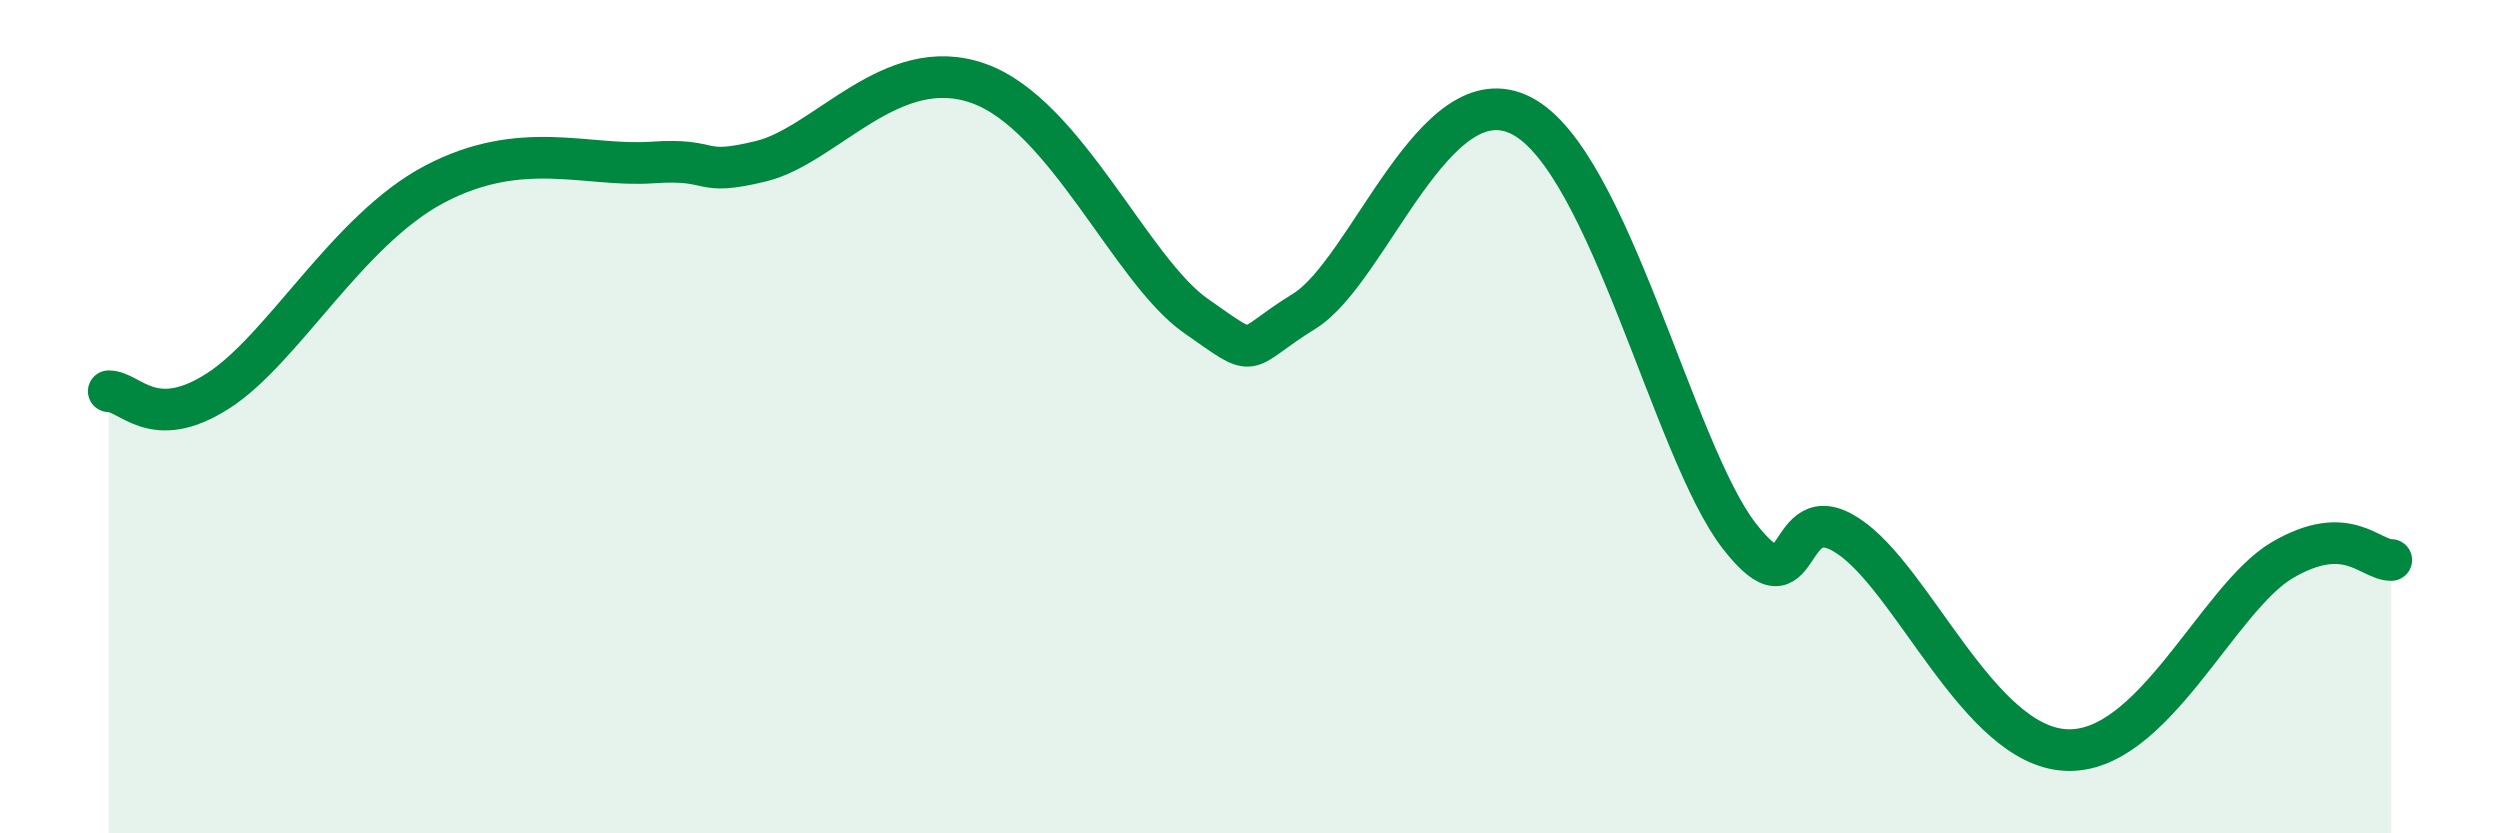
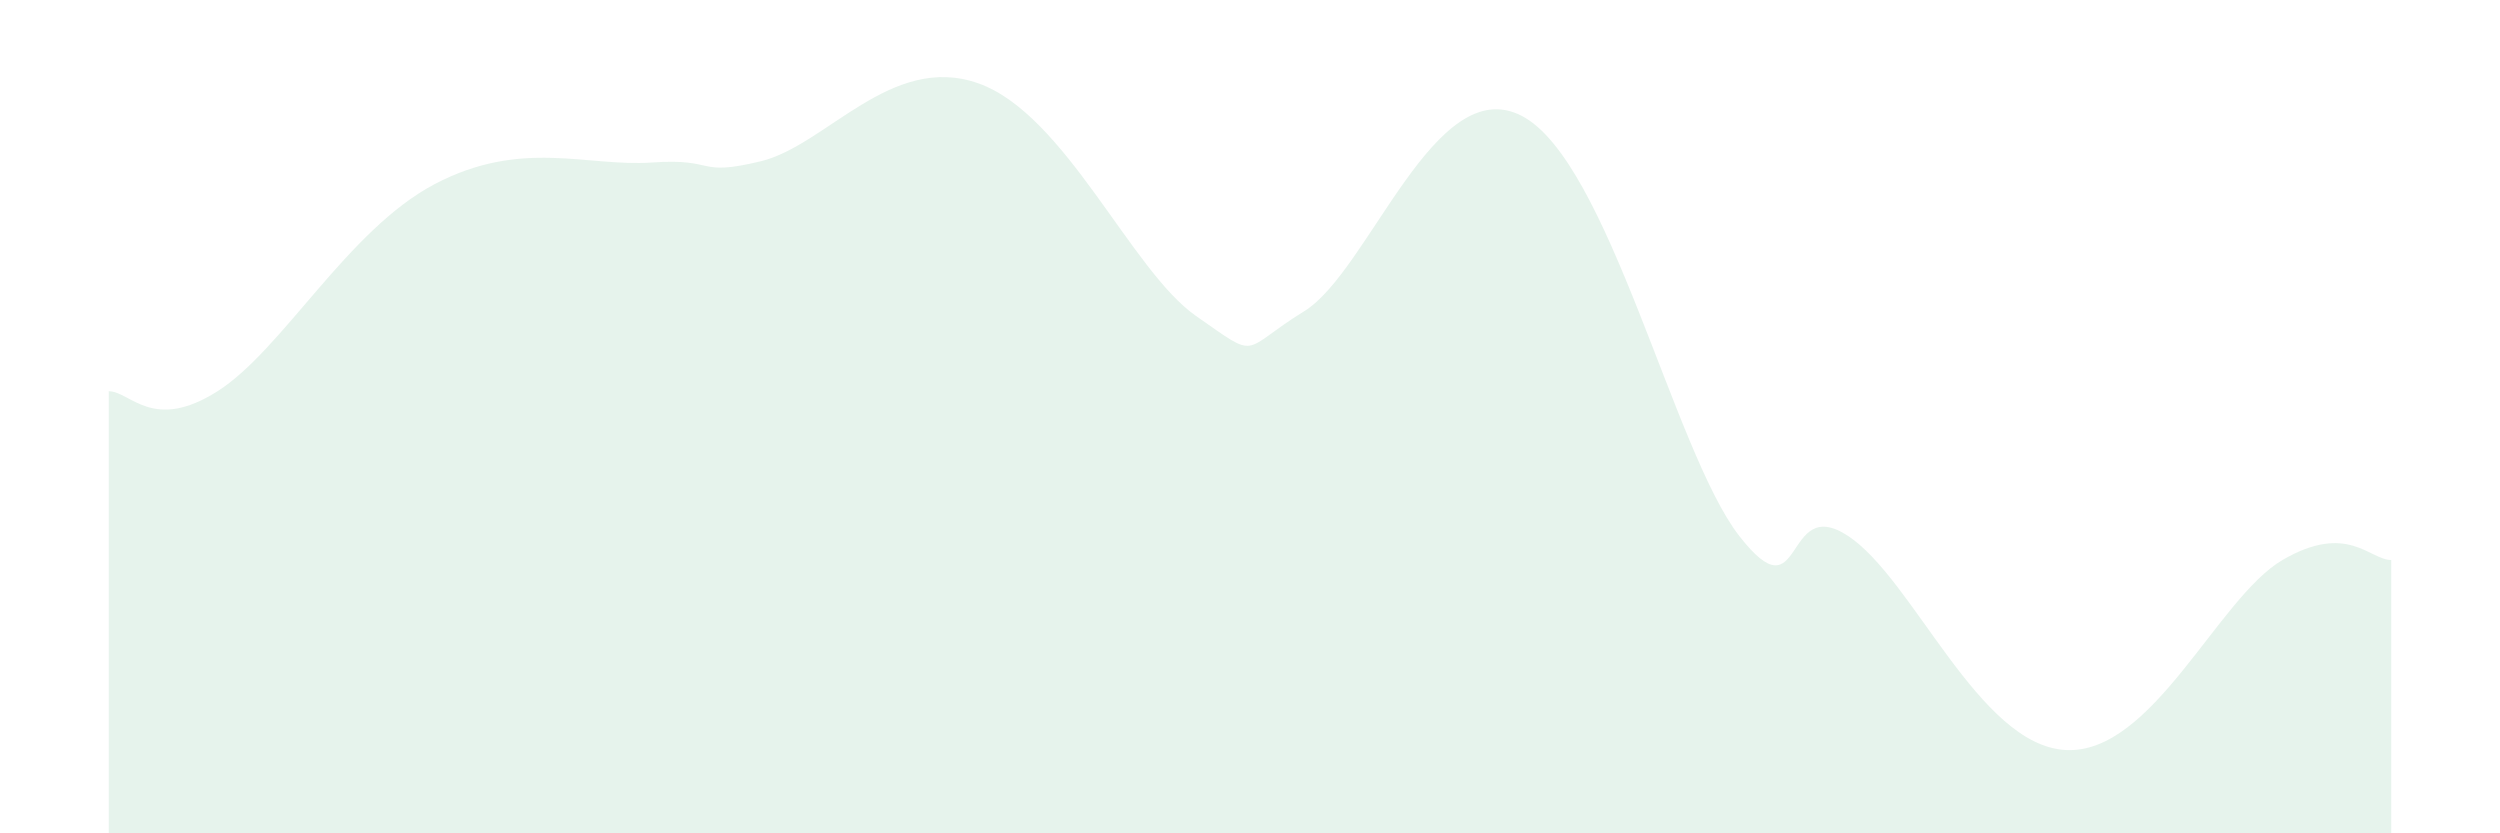
<svg xmlns="http://www.w3.org/2000/svg" width="60" height="20" viewBox="0 0 60 20">
  <path d="M 2.61,9.39 C 3.13,9.39 3.66,10.38 5.22,9.39 C 6.78,8.4 8.34,5.52 10.43,4.42 C 12.52,3.32 14.08,4.01 15.65,3.9 C 17.22,3.79 16.69,4.25 18.26,3.87 C 19.83,3.49 21.39,1.26 23.48,2 C 25.57,2.74 27.14,6.49 28.7,7.58 C 30.26,8.67 29.74,8.43 31.3,7.47 C 32.86,6.51 34.43,1.7 36.52,2.78 C 38.61,3.86 40.17,10.84 41.74,12.86 C 43.31,14.88 42.78,11.83 44.35,12.86 C 45.92,13.89 47.48,17.88 49.57,18 C 51.66,18.12 53.22,14.35 54.78,13.44 C 56.34,12.53 56.87,13.44 57.39,13.44L57.39 20L2.61 20Z" fill="#008740" opacity="0.1" stroke-linecap="round" stroke-linejoin="round" />
-   <path d="M 2.61,9.39 C 3.13,9.39 3.66,10.38 5.22,9.39 C 6.78,8.4 8.34,5.52 10.43,4.42 C 12.52,3.32 14.08,4.01 15.65,3.9 C 17.22,3.79 16.69,4.25 18.26,3.87 C 19.83,3.49 21.39,1.26 23.48,2 C 25.57,2.74 27.14,6.49 28.7,7.58 C 30.26,8.67 29.74,8.43 31.3,7.47 C 32.86,6.51 34.43,1.7 36.52,2.78 C 38.61,3.86 40.17,10.84 41.74,12.86 C 43.31,14.88 42.78,11.83 44.35,12.86 C 45.92,13.89 47.48,17.88 49.57,18 C 51.66,18.12 53.22,14.35 54.78,13.44 C 56.34,12.53 56.87,13.44 57.39,13.44" stroke="#008740" stroke-width="1" fill="none" stroke-linecap="round" stroke-linejoin="round" />
</svg>